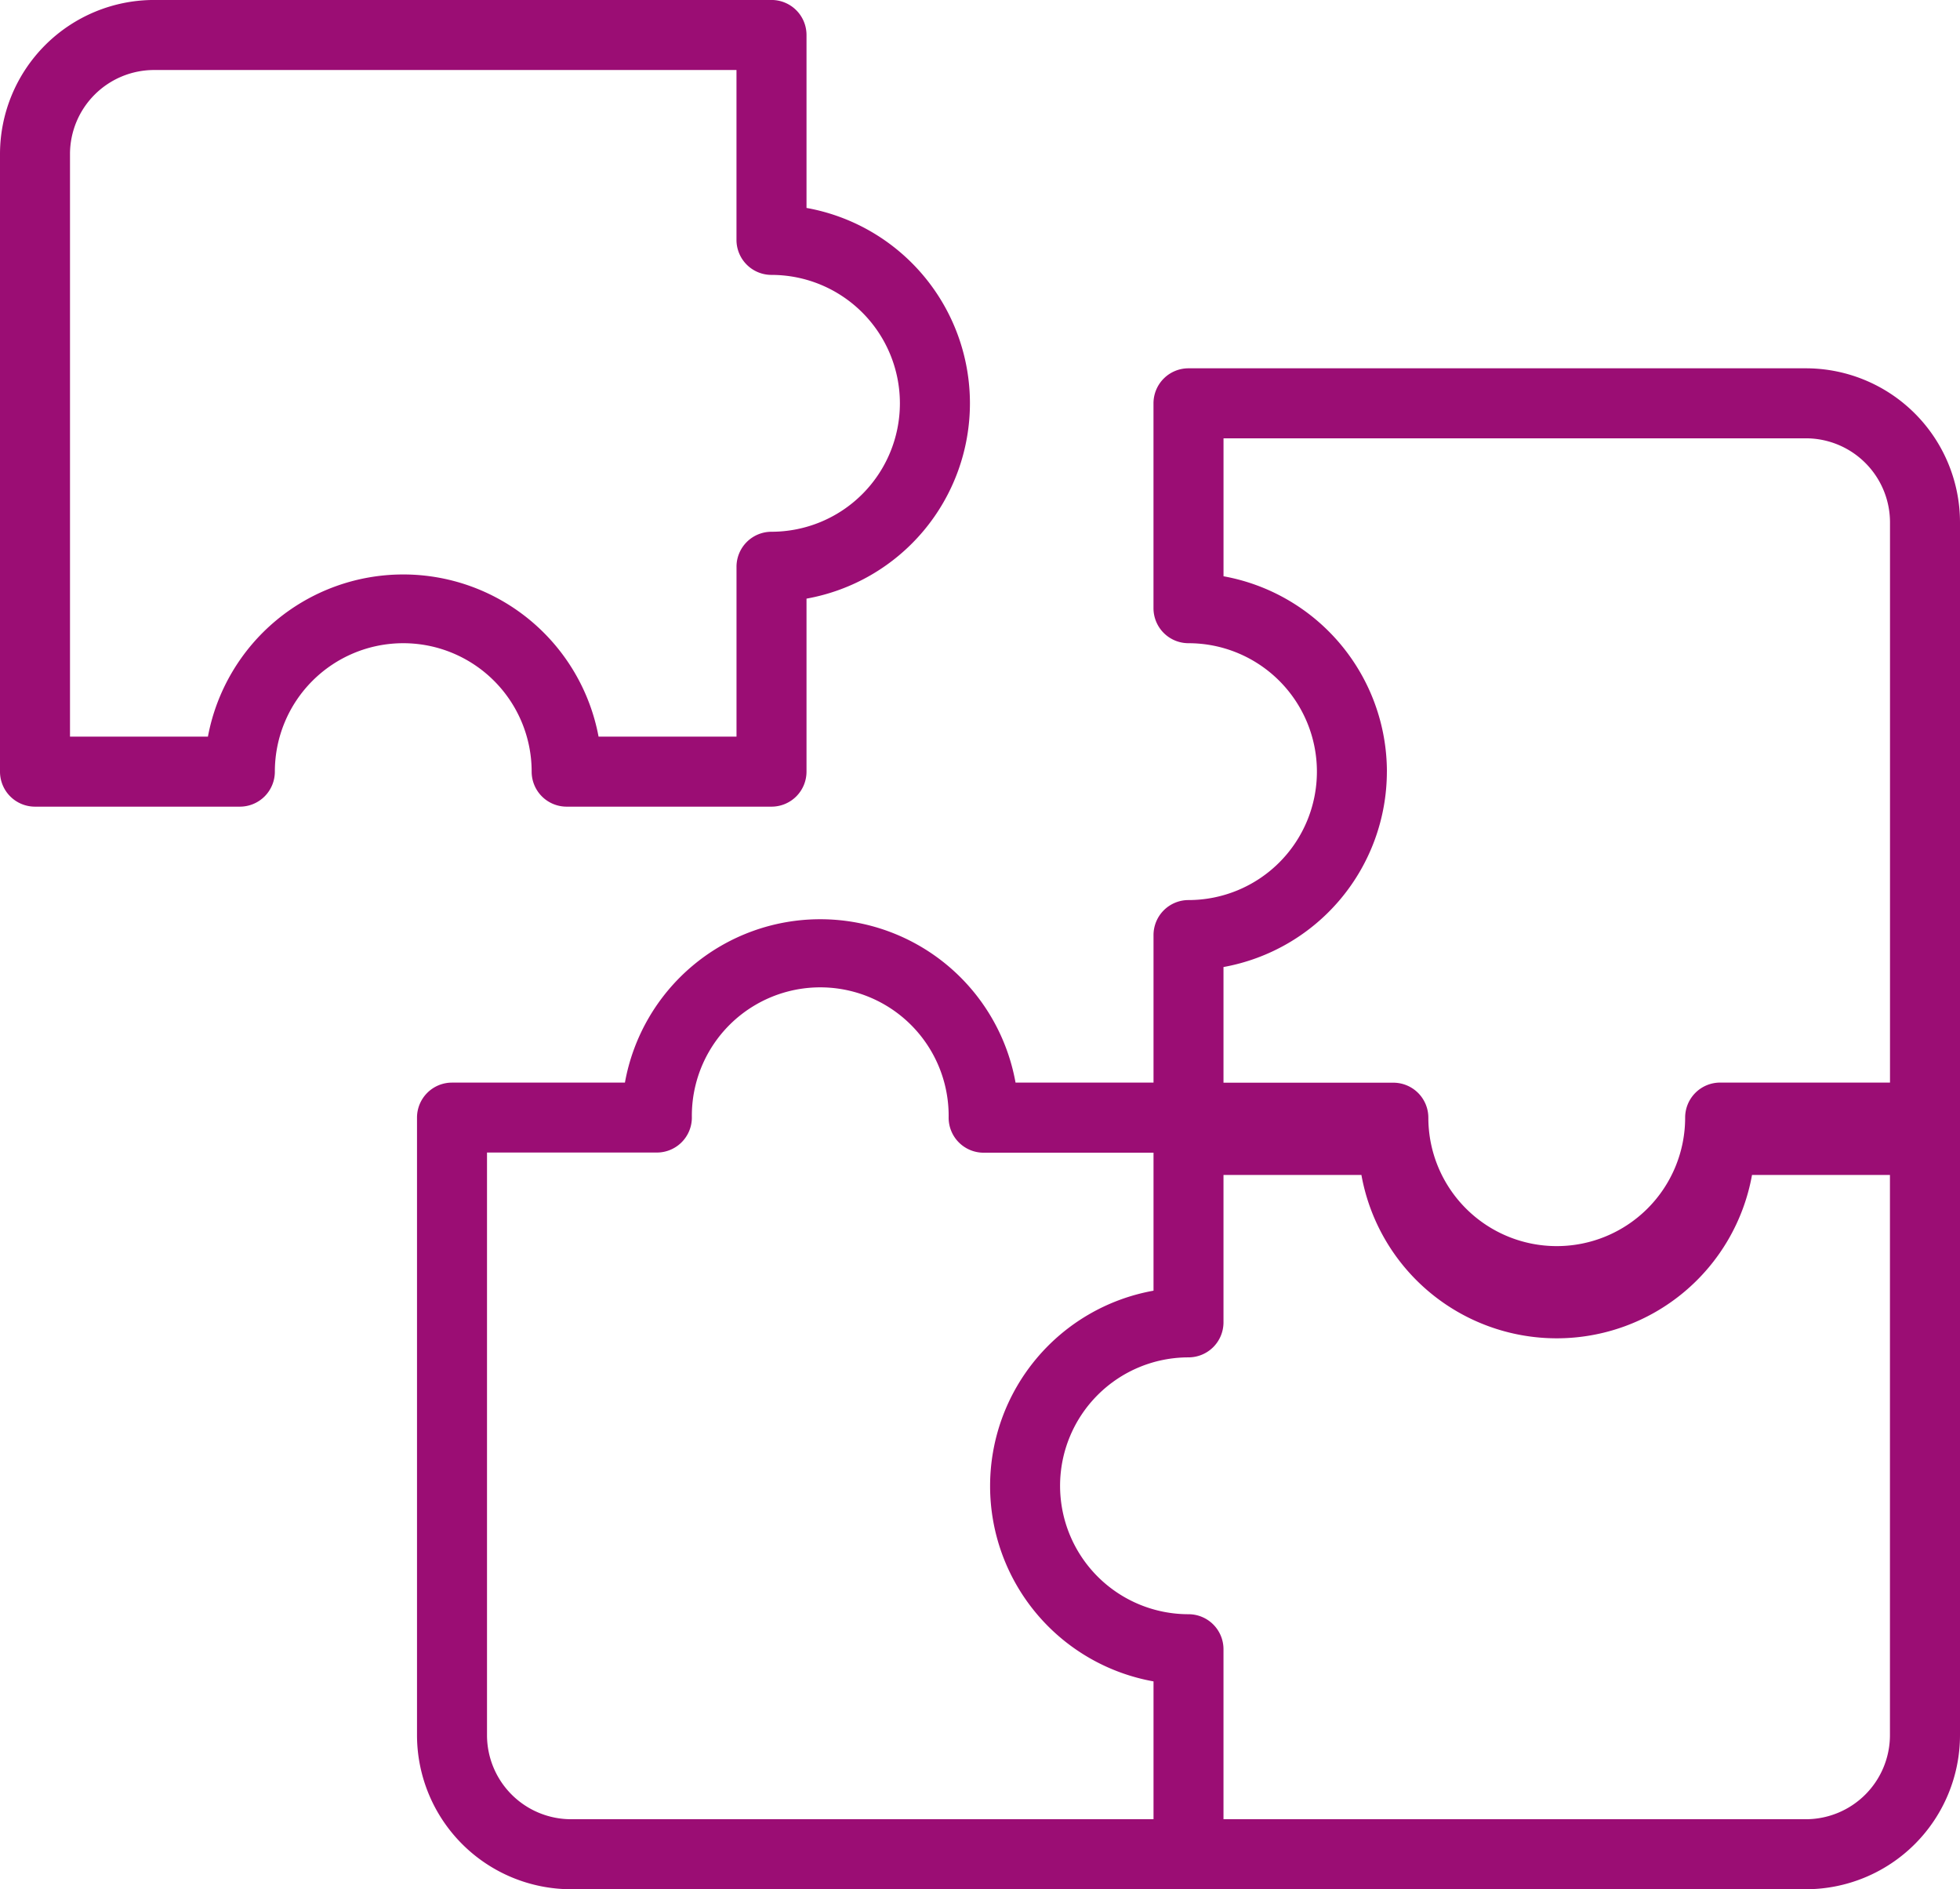
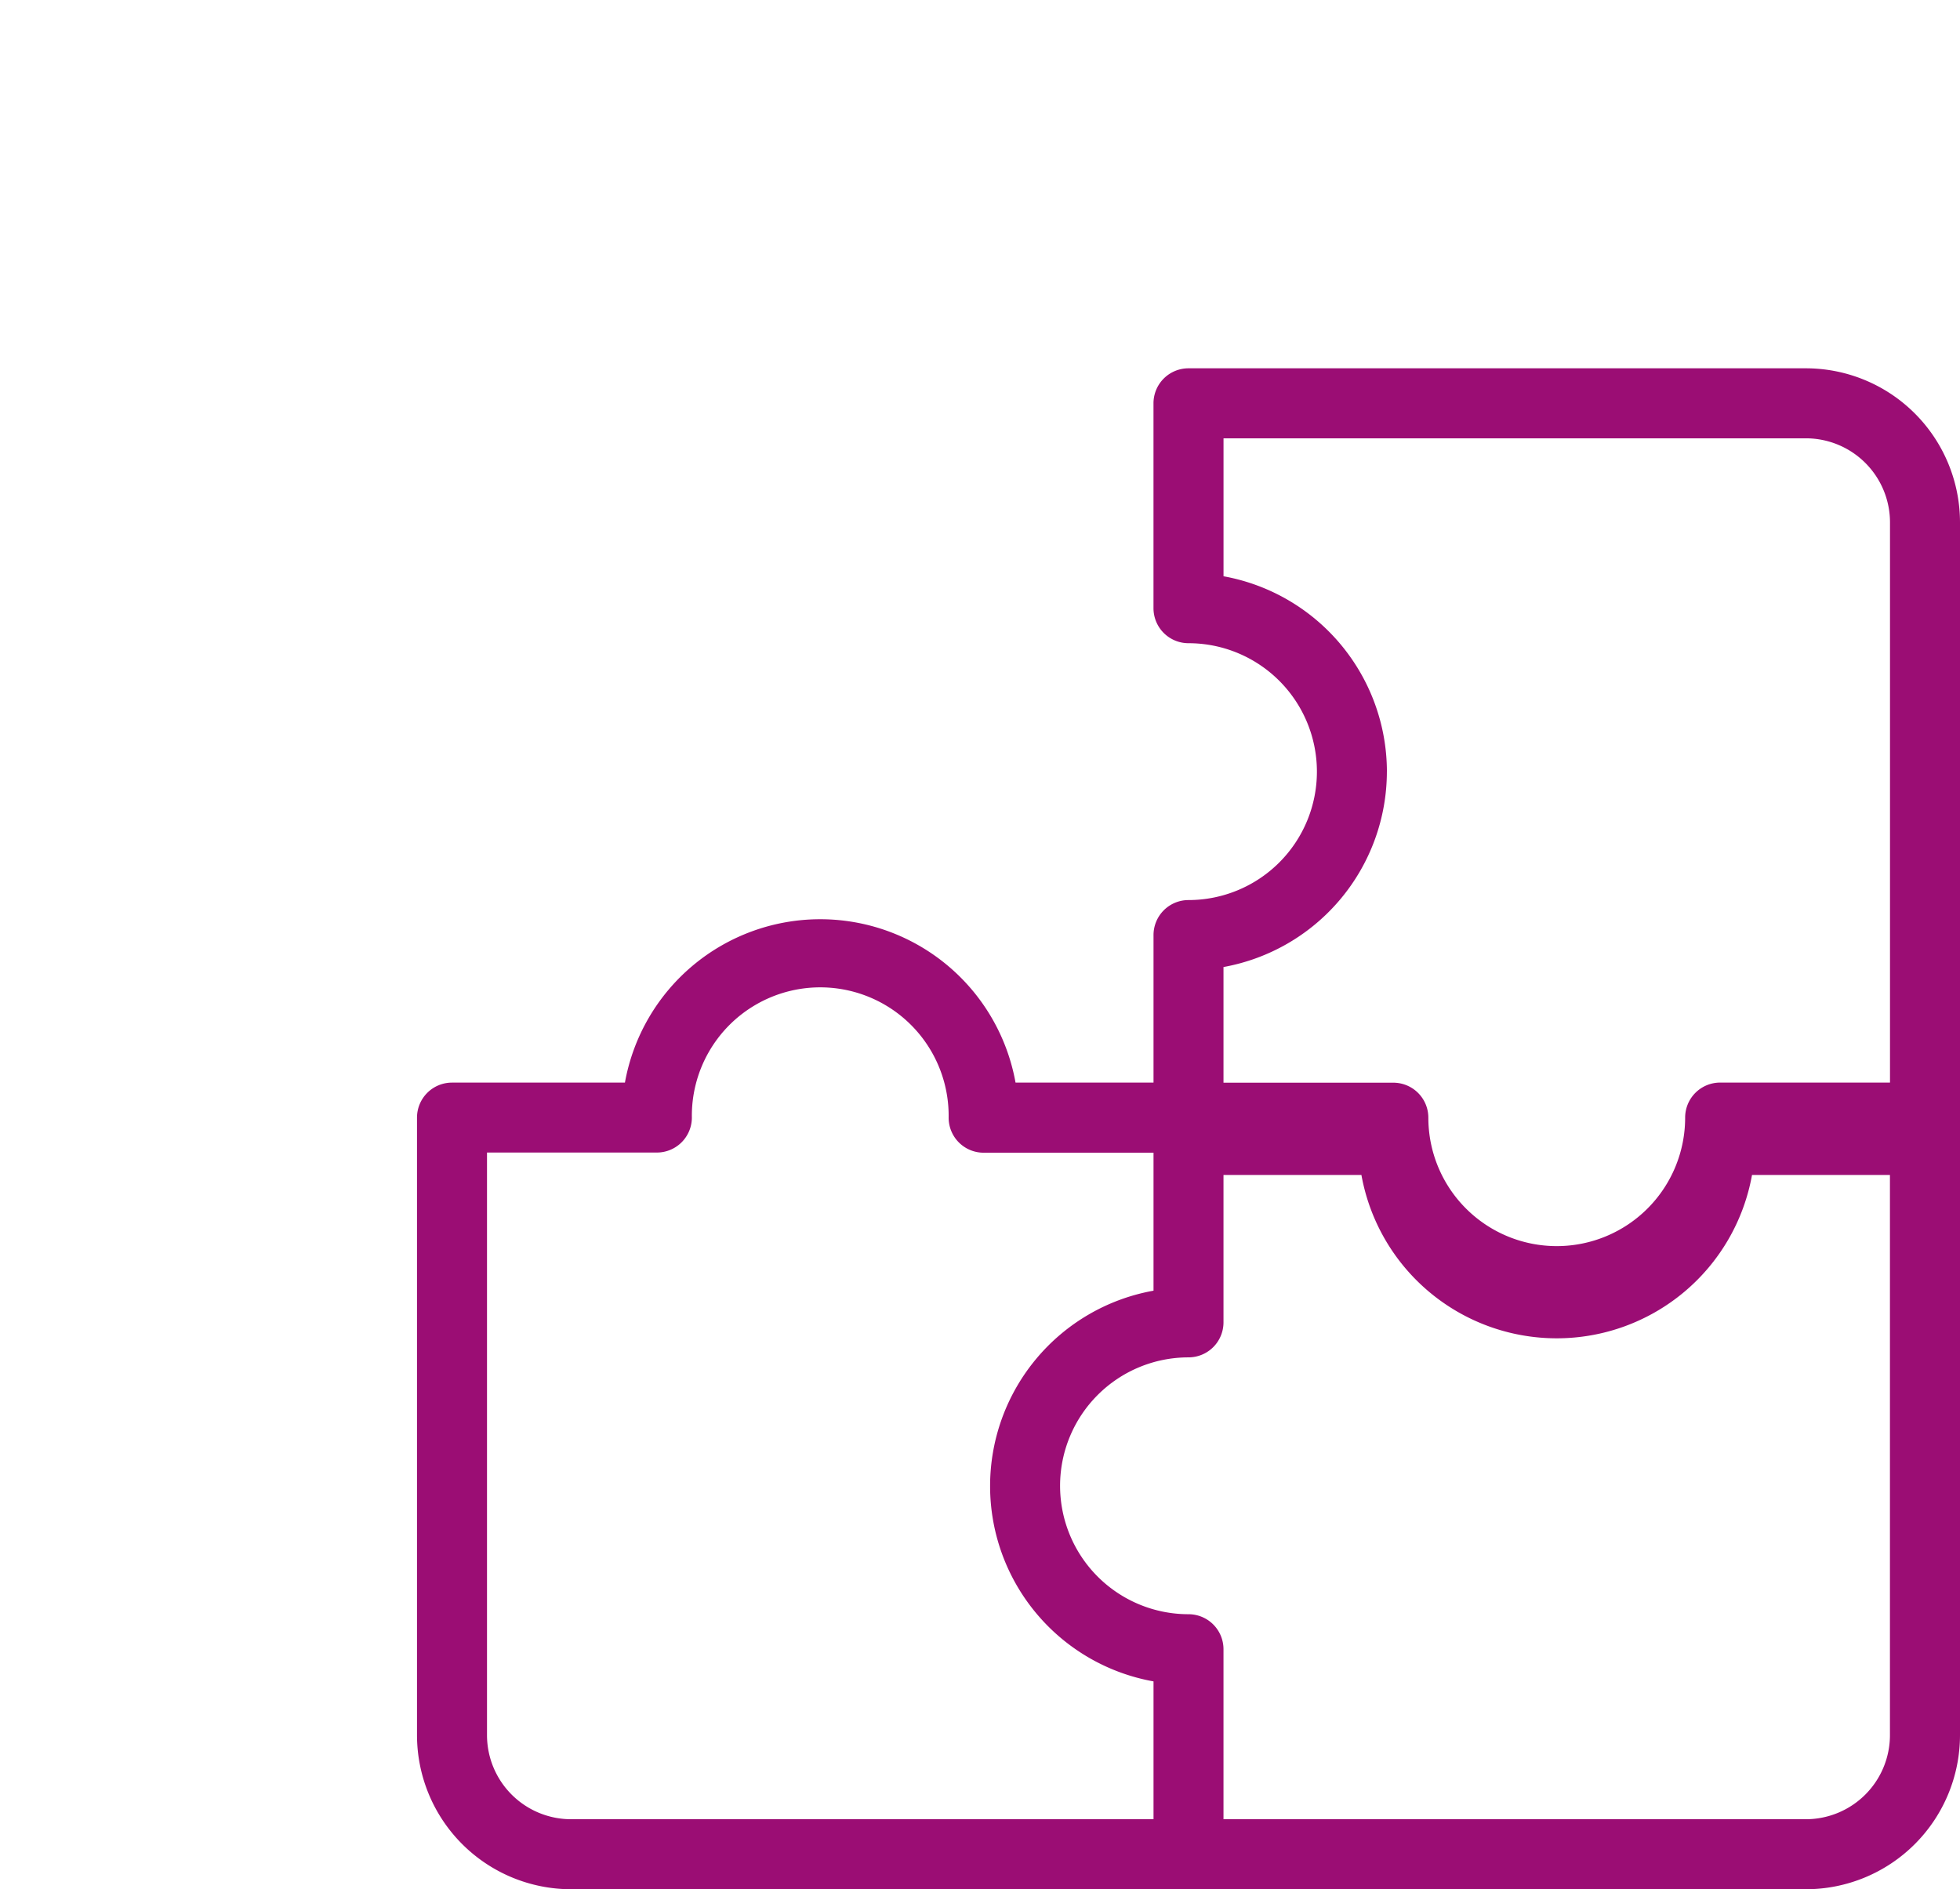
<svg xmlns="http://www.w3.org/2000/svg" width="68.965" height="66.463" viewBox="0 0 68.965 66.463">
  <g id="integration" transform="translate(-4 -5.016)">
-     <path id="Path_22093" data-name="Path 22093" d="M22.707,32.162a1.231,1.231,0,0,0,1.232,1.232h7.207a1.231,1.231,0,0,0,1.232-1.232V26.076a6.982,6.982,0,0,0,0-13.745V6.247a1.231,1.231,0,0,0-1.232-1.232H9.42A5.425,5.425,0,0,0,4,10.435V32.162a1.231,1.231,0,0,0,1.232,1.232h7.207a1.231,1.231,0,0,0,1.232-1.232,4.518,4.518,0,1,1,9.036,0ZM11.316,30.93H6.463v-20.5A2.96,2.96,0,0,1,9.42,7.479H29.914v5.976a1.231,1.231,0,0,0,1.232,1.232,4.518,4.518,0,1,1,0,9.036,1.231,1.231,0,0,0-1.231,1.232V30.93H25.061a6.992,6.992,0,0,0-13.745,0Z" fill="#9b0d74" />
    <path id="Path_22094" data-name="Path 22094" d="M64.787,15.537H43.061a1.231,1.231,0,0,0-1.232,1.232v7.207a1.231,1.231,0,0,0,1.232,1.232,4.518,4.518,0,1,1,0,9.036,1.231,1.231,0,0,0-1.231,1.232v5.19H36.975a6.982,6.982,0,0,0-13.744,0H17.146A1.231,1.231,0,0,0,15.915,41.9V63.624a5.425,5.425,0,0,0,5.42,5.419H64.787a5.425,5.425,0,0,0,5.42-5.419V20.956a5.425,5.425,0,0,0-5.42-5.419ZM50.042,29.726a6.993,6.993,0,0,0-5.749-6.873V18H64.787a2.96,2.96,0,0,1,2.957,2.956V40.665H61.767A1.231,1.231,0,0,0,60.536,41.9a4.518,4.518,0,1,1-9.036,0,1.231,1.231,0,0,0-1.232-1.231H44.292V36.6a6.993,6.993,0,0,0,5.749-6.872Zm-31.664,33.9v-20.5h5.977A1.231,1.231,0,0,0,25.586,41.9a4.518,4.518,0,1,1,9.035,0,1.231,1.231,0,0,0,1.232,1.232h5.977v4.854a6.982,6.982,0,0,0,0,13.745V66.58H21.334A2.96,2.96,0,0,1,18.378,63.624ZM64.787,66.58H44.292V60.6a1.231,1.231,0,0,0-1.232-1.232,4.518,4.518,0,1,1,0-9.036,1.231,1.231,0,0,0,1.232-1.232V43.914h4.853a6.982,6.982,0,0,0,13.744,0h4.853v19.71a2.96,2.96,0,0,1-2.957,2.956Z" transform="translate(2.758 2.436)" fill="#9b0d74" />
  </g>
</svg>